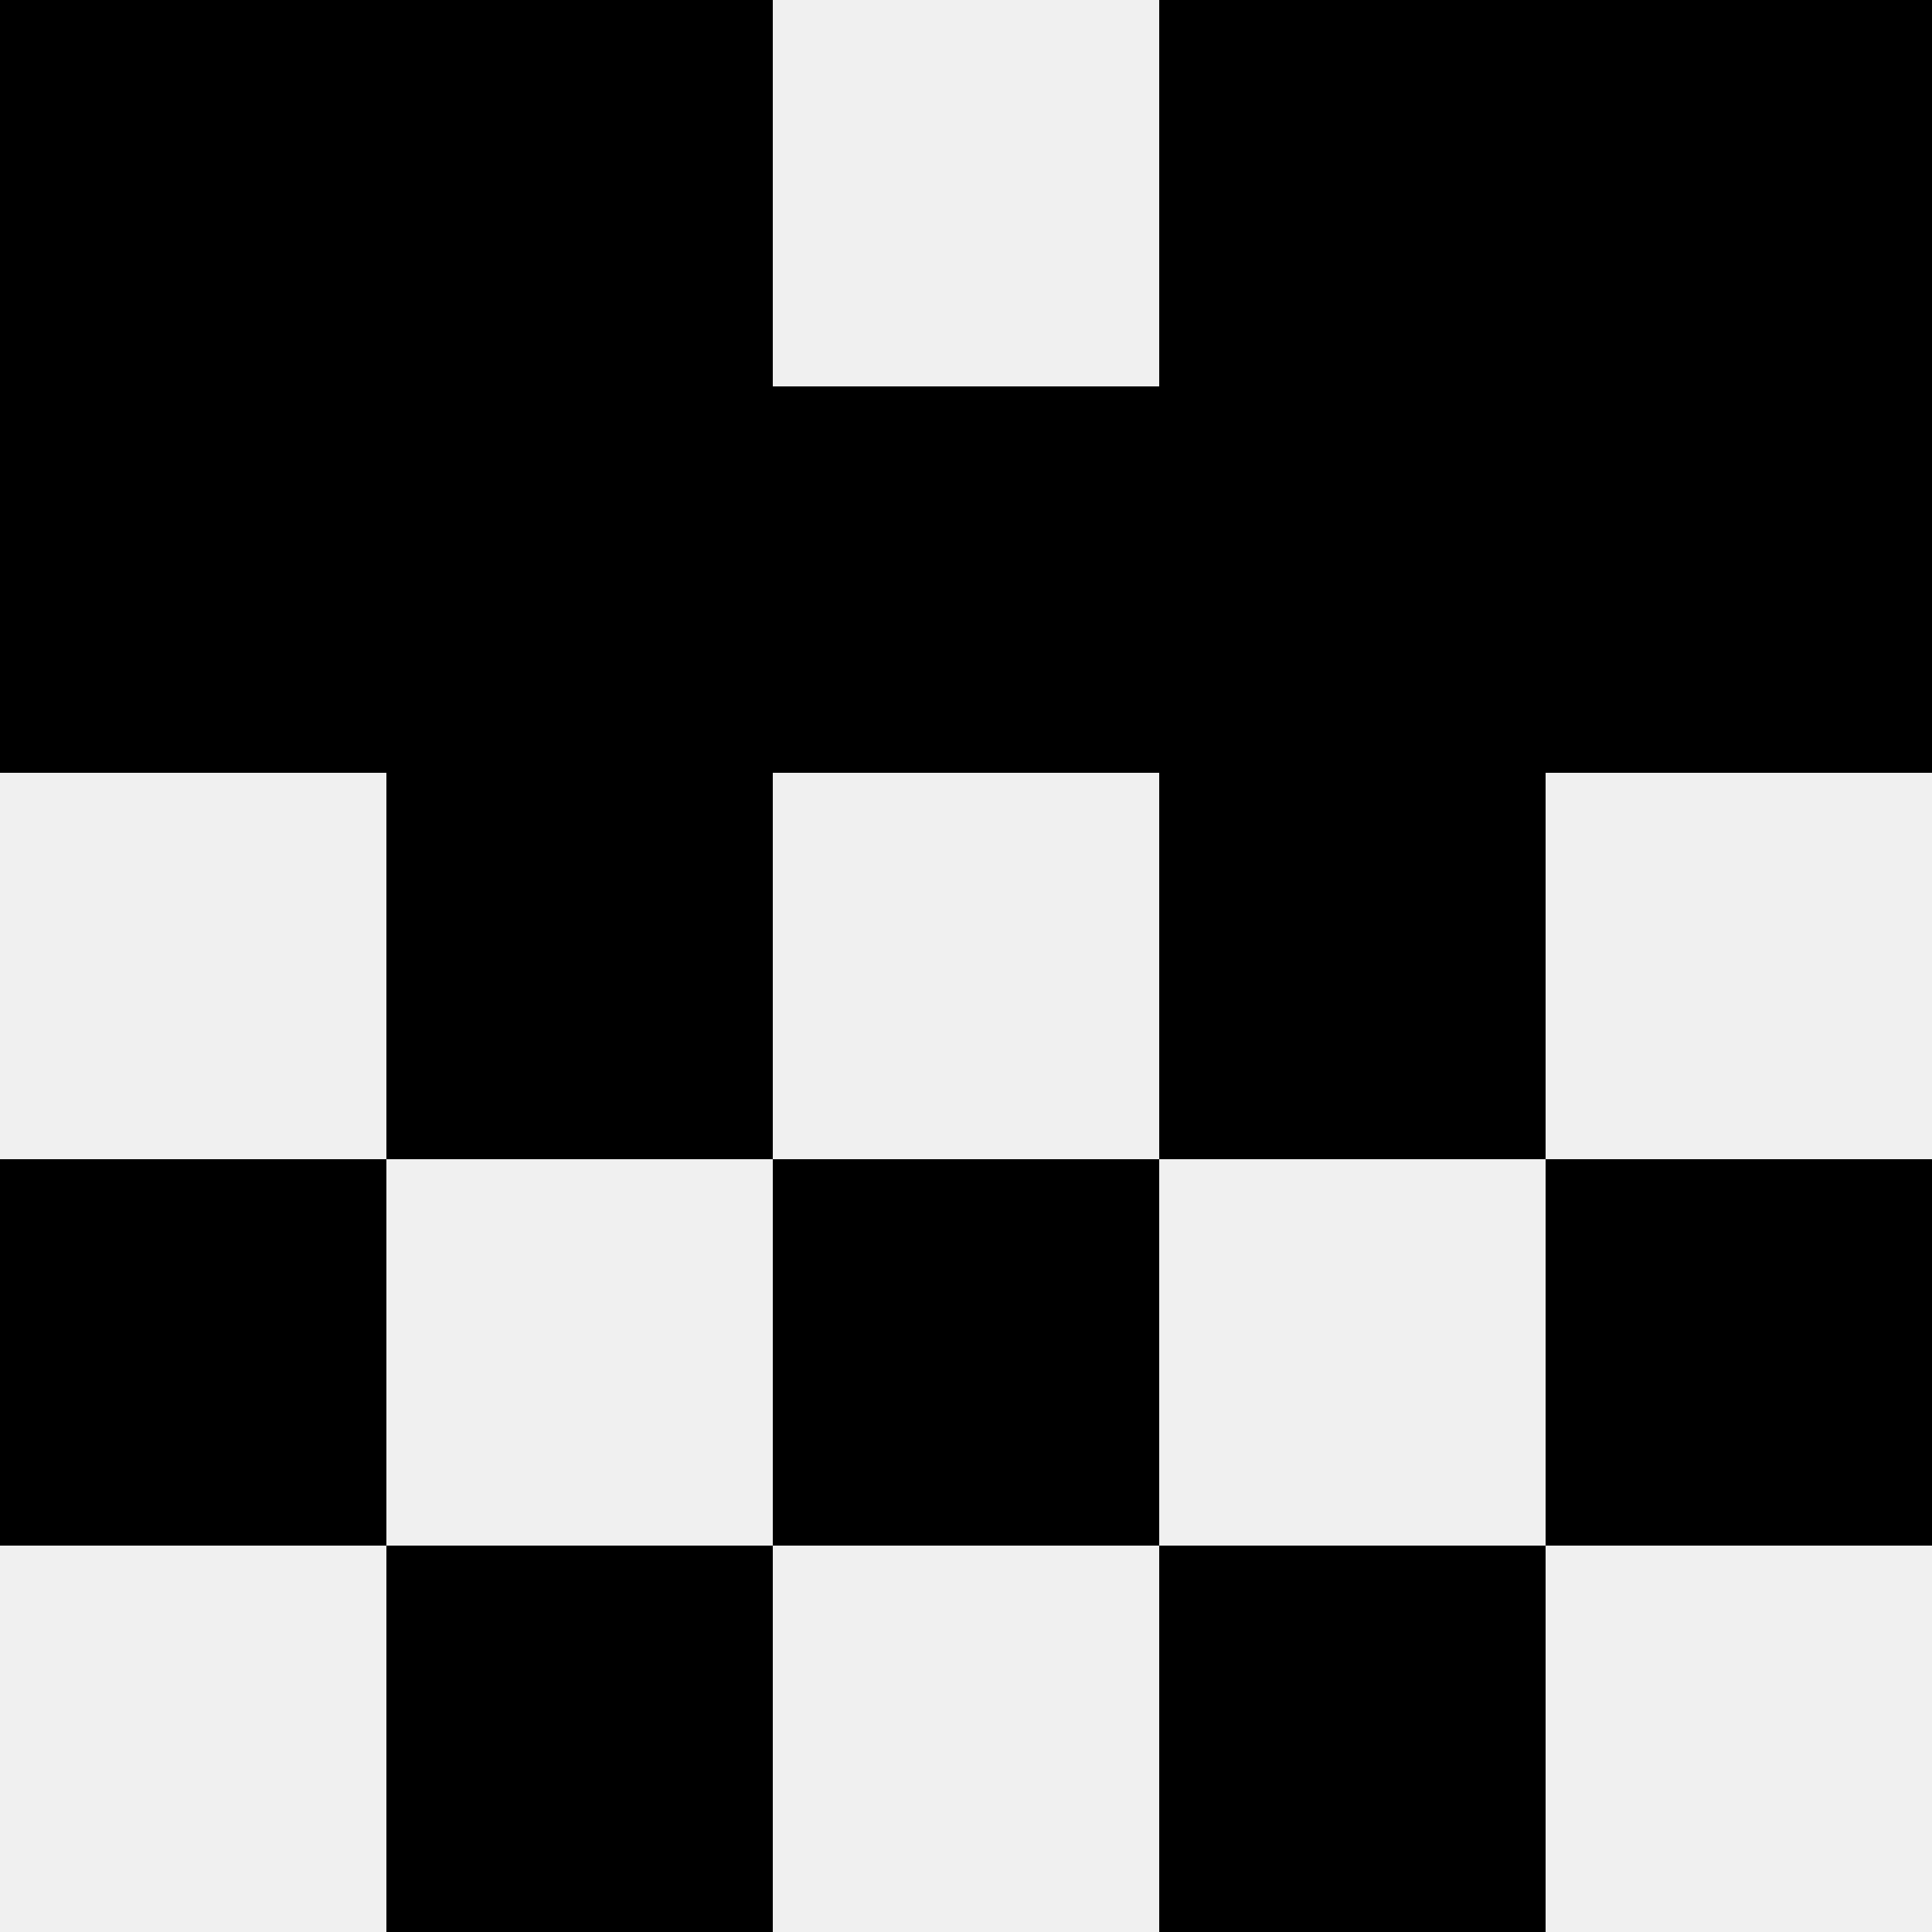
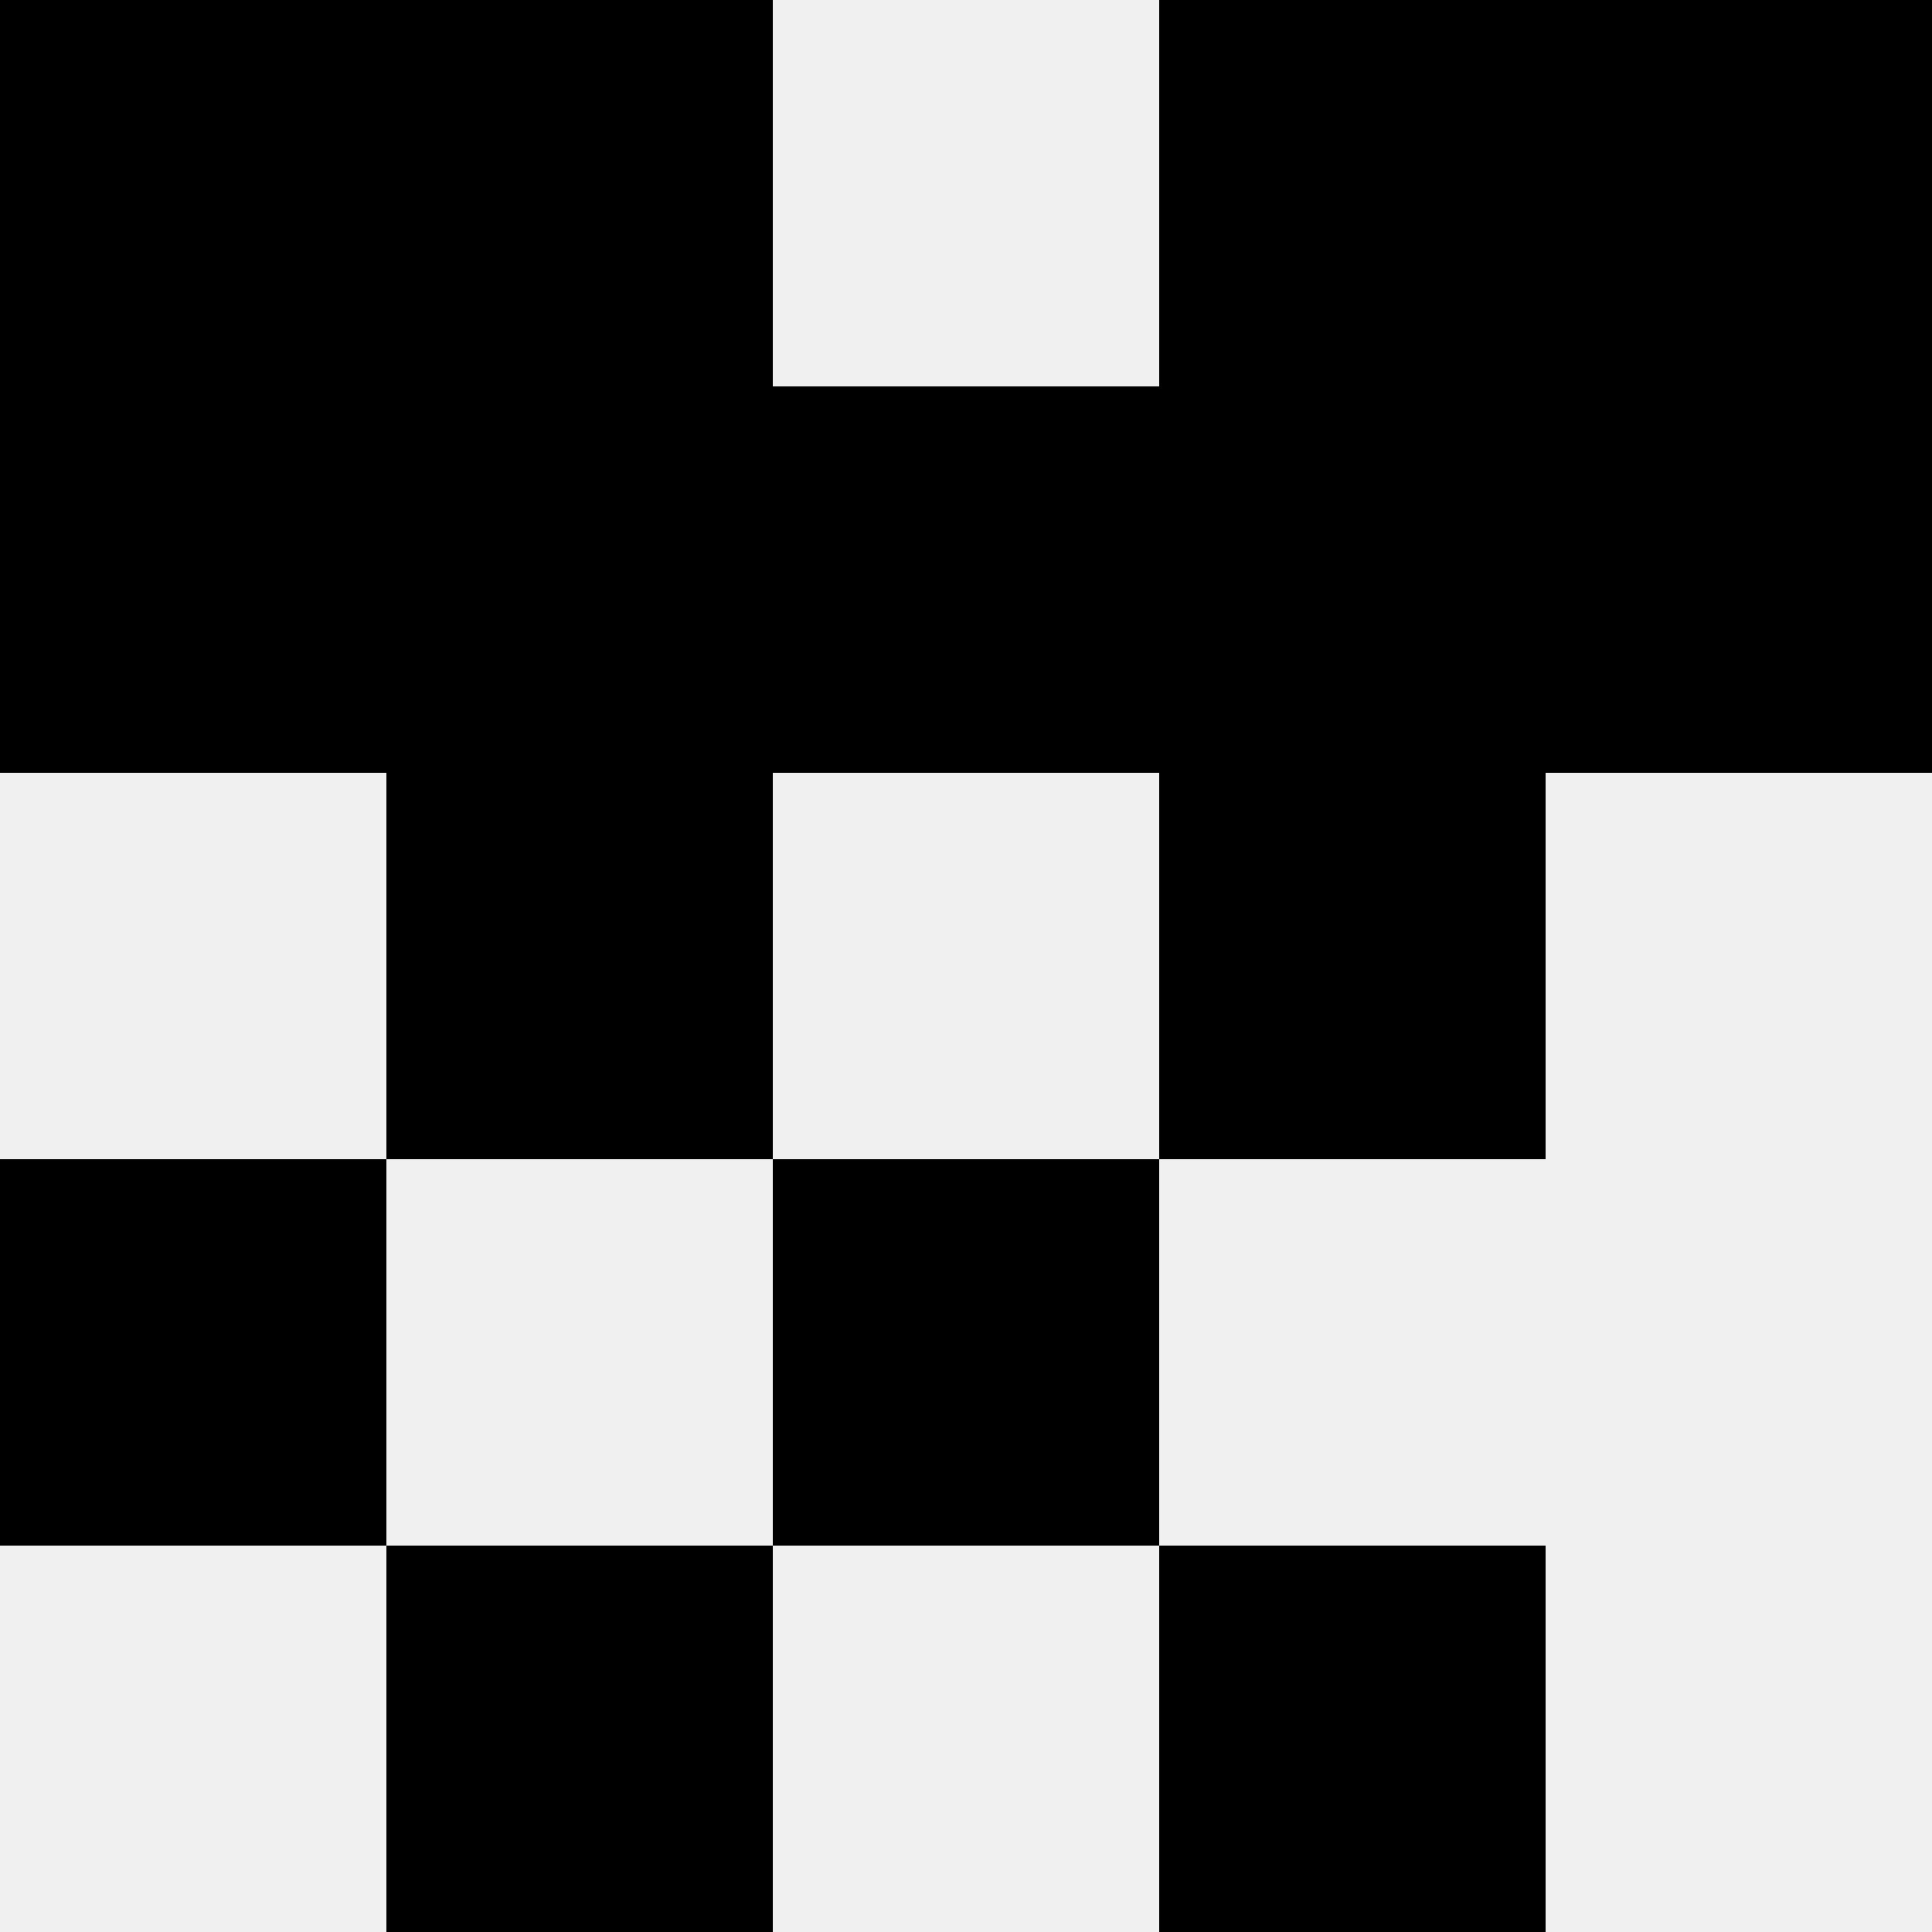
<svg xmlns="http://www.w3.org/2000/svg" width="80" height="80">
  <rect width="100%" height="100%" fill="#f0f0f0" />
  <rect x="0" y="0" width="16" height="16" fill="hsl(124, 70%, 50%)" />
  <rect x="64" y="0" width="16" height="16" fill="hsl(124, 70%, 50%)" />
  <rect x="16" y="0" width="16" height="16" fill="hsl(124, 70%, 50%)" />
  <rect x="48" y="0" width="16" height="16" fill="hsl(124, 70%, 50%)" />
  <rect x="0" y="16" width="16" height="16" fill="hsl(124, 70%, 50%)" />
  <rect x="64" y="16" width="16" height="16" fill="hsl(124, 70%, 50%)" />
  <rect x="16" y="16" width="16" height="16" fill="hsl(124, 70%, 50%)" />
  <rect x="48" y="16" width="16" height="16" fill="hsl(124, 70%, 50%)" />
  <rect x="32" y="16" width="16" height="16" fill="hsl(124, 70%, 50%)" />
  <rect x="32" y="16" width="16" height="16" fill="hsl(124, 70%, 50%)" />
  <rect x="16" y="32" width="16" height="16" fill="hsl(124, 70%, 50%)" />
  <rect x="48" y="32" width="16" height="16" fill="hsl(124, 70%, 50%)" />
  <rect x="0" y="48" width="16" height="16" fill="hsl(124, 70%, 50%)" />
-   <rect x="64" y="48" width="16" height="16" fill="hsl(124, 70%, 50%)" />
  <rect x="32" y="48" width="16" height="16" fill="hsl(124, 70%, 50%)" />
  <rect x="32" y="48" width="16" height="16" fill="hsl(124, 70%, 50%)" />
  <rect x="16" y="64" width="16" height="16" fill="hsl(124, 70%, 50%)" />
  <rect x="48" y="64" width="16" height="16" fill="hsl(124, 70%, 50%)" />
</svg>